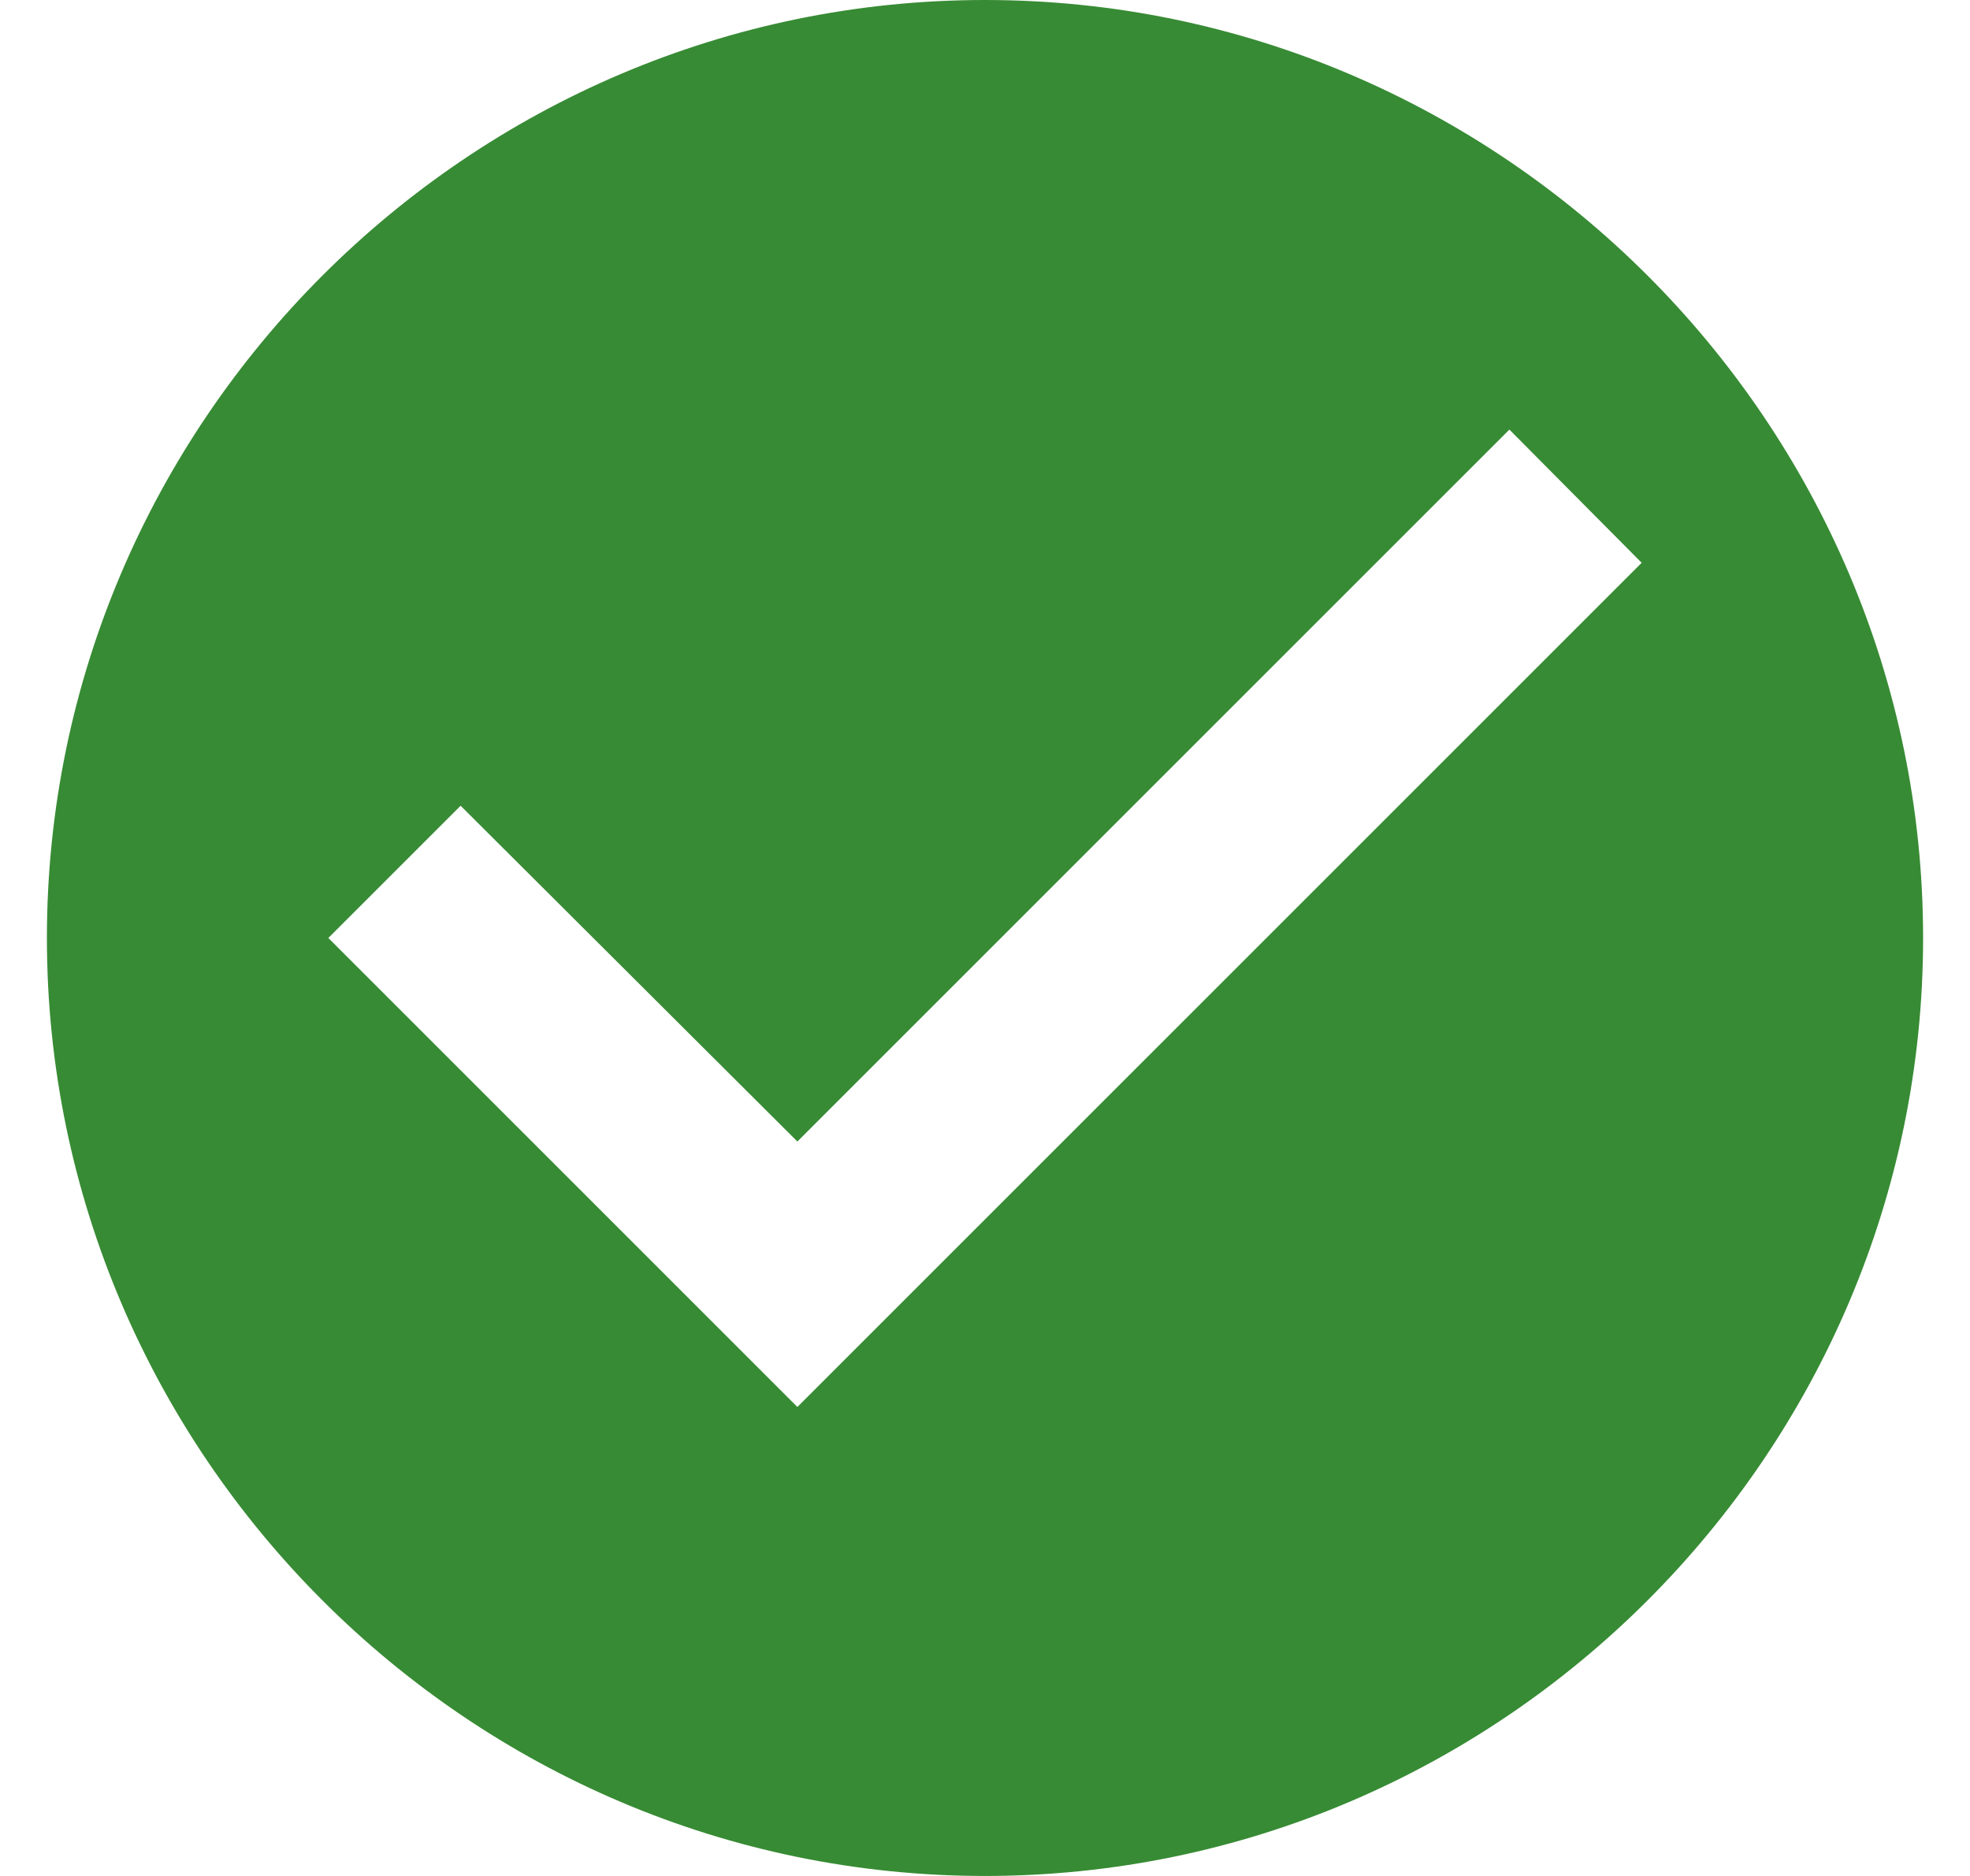
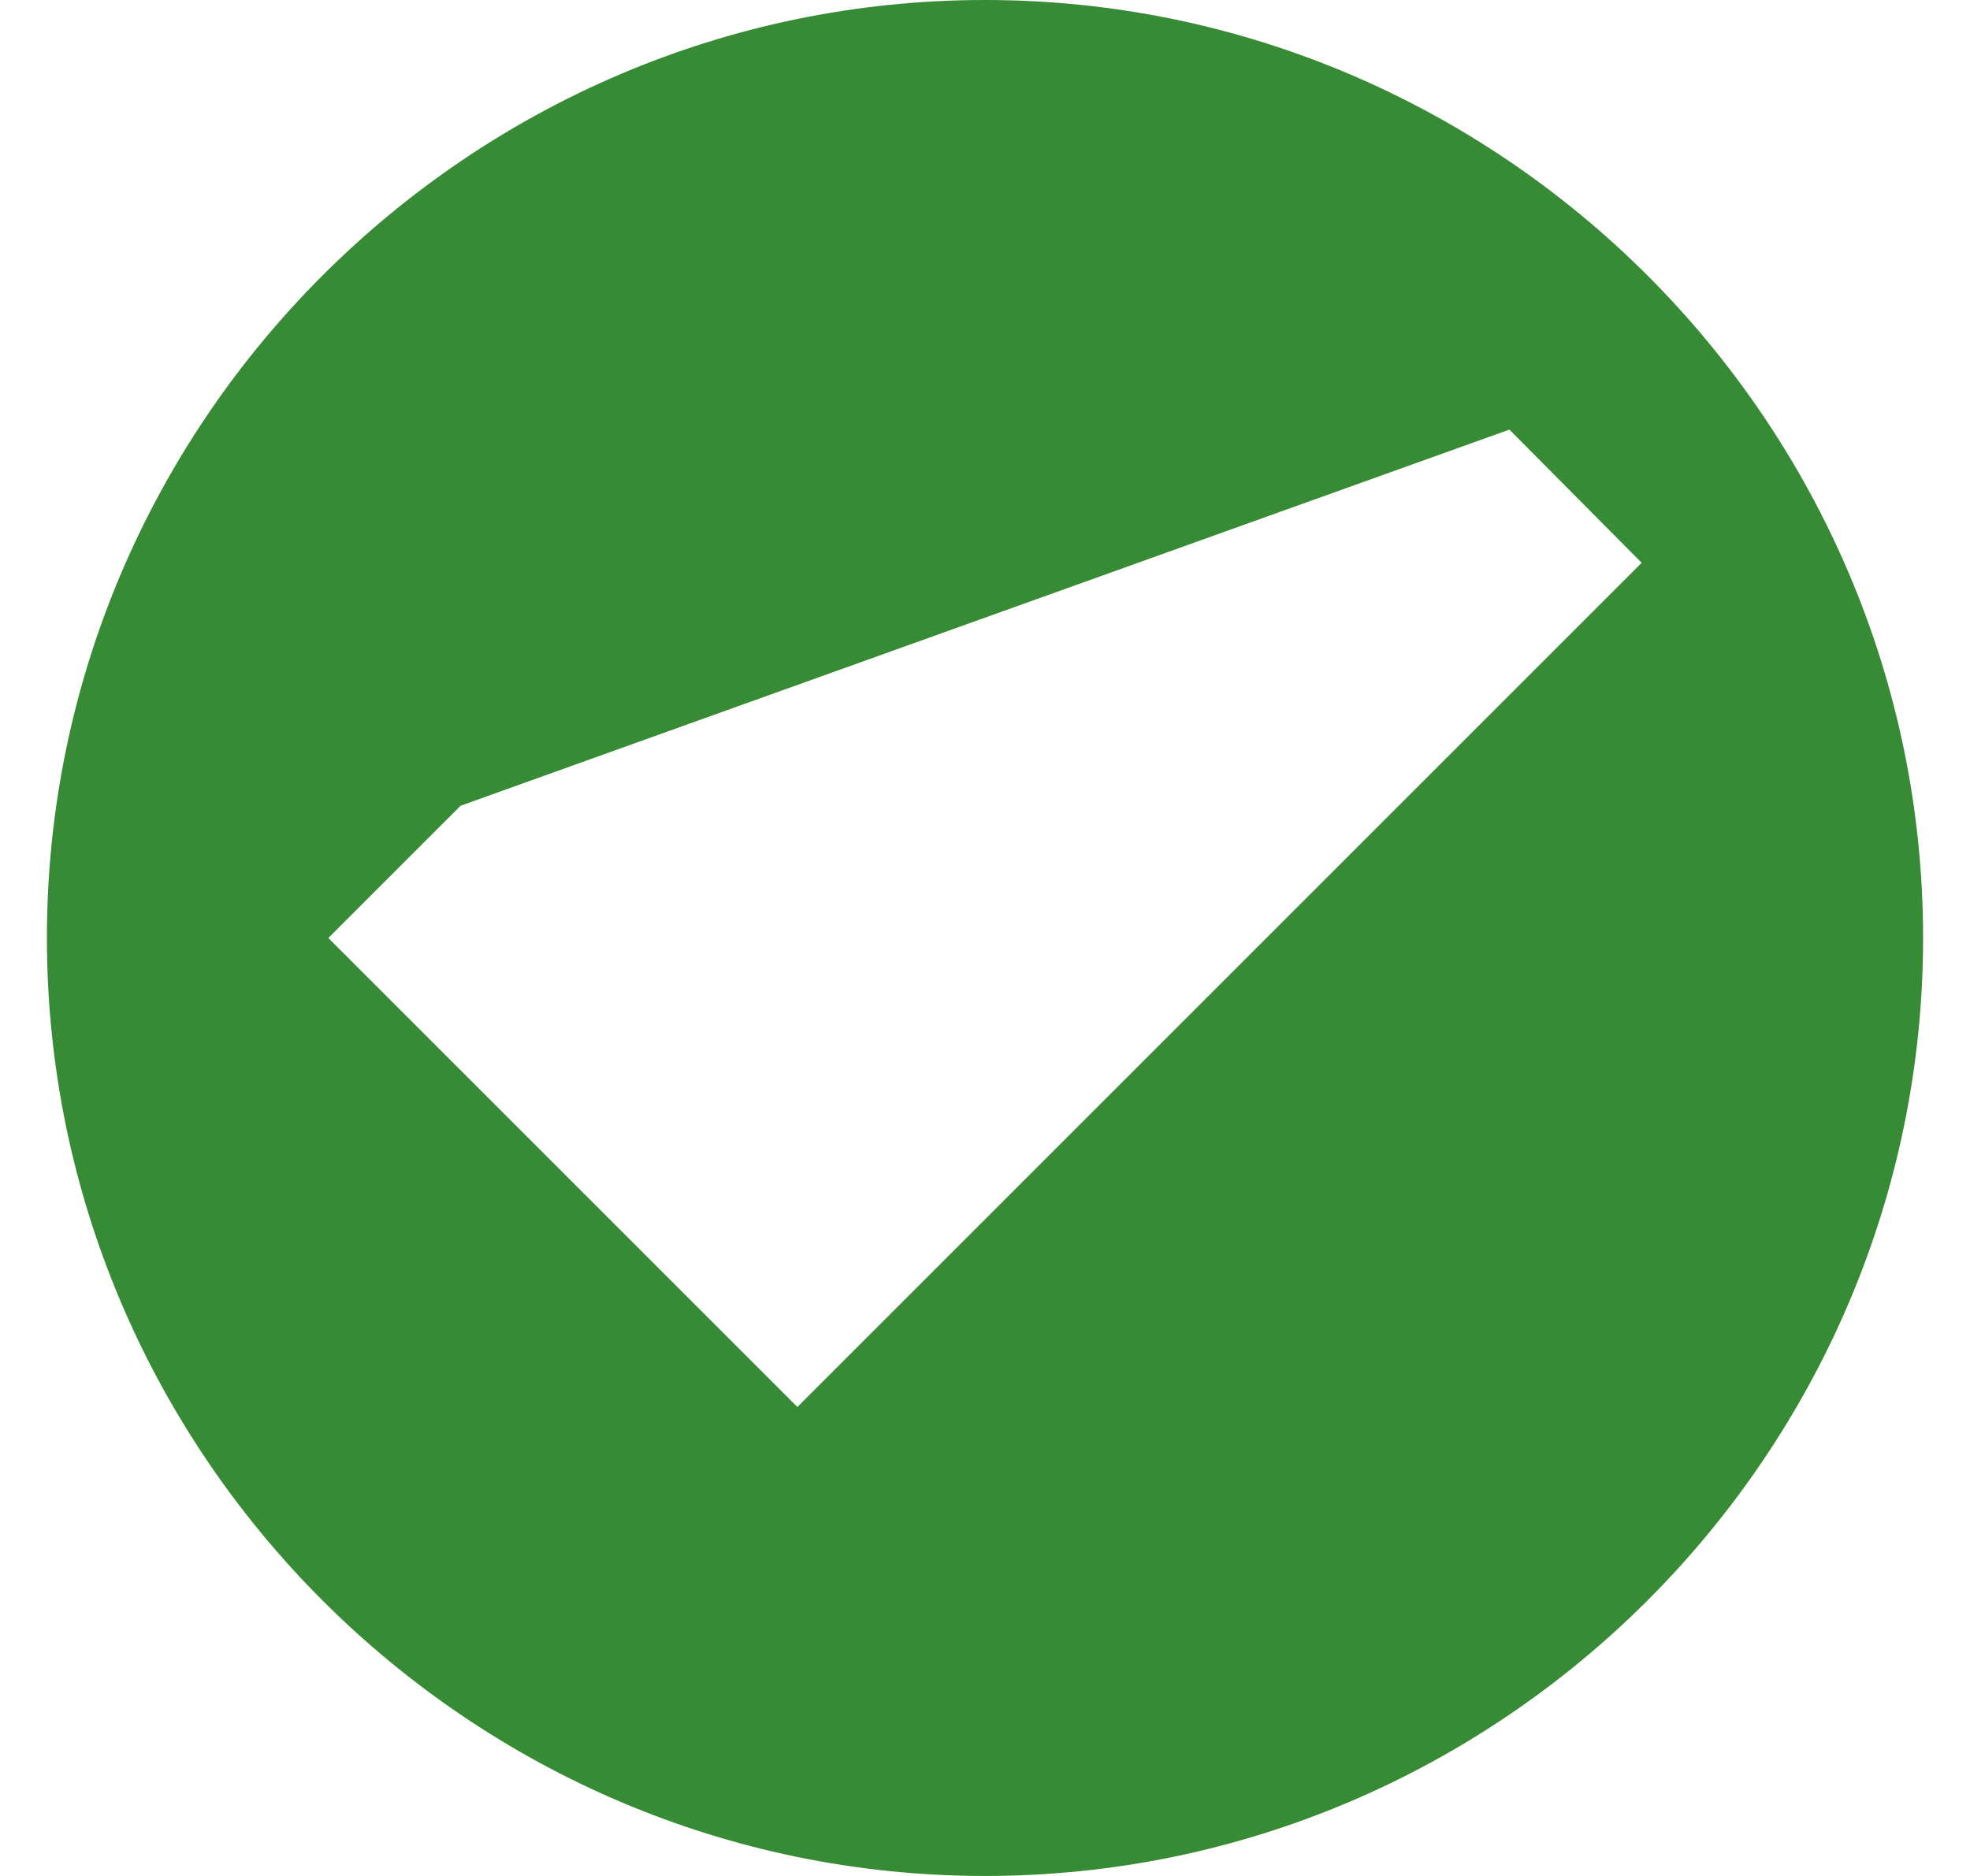
<svg xmlns="http://www.w3.org/2000/svg" width="21" height="20" viewBox="0 0 21 20" fill="none">
-   <path d="M10.5 0C5 0 0.5 4.5 0.5 10C0.5 15.5 5 20 10.5 20C16 20 20.5 15.5 20.5 10C20.5 4.5 16 0 10.5 0ZM8.5 15L3.5 10L4.91 8.59L8.5 12.17L16.09 4.58L17.5 6L8.5 15Z" fill="#378B34" />
+   <path d="M10.5 0C5 0 0.5 4.5 0.5 10C0.5 15.5 5 20 10.5 20C16 20 20.5 15.5 20.5 10C20.5 4.5 16 0 10.5 0ZM8.5 15L3.5 10L4.91 8.59L16.09 4.58L17.5 6L8.5 15Z" fill="#378B34" />
</svg>